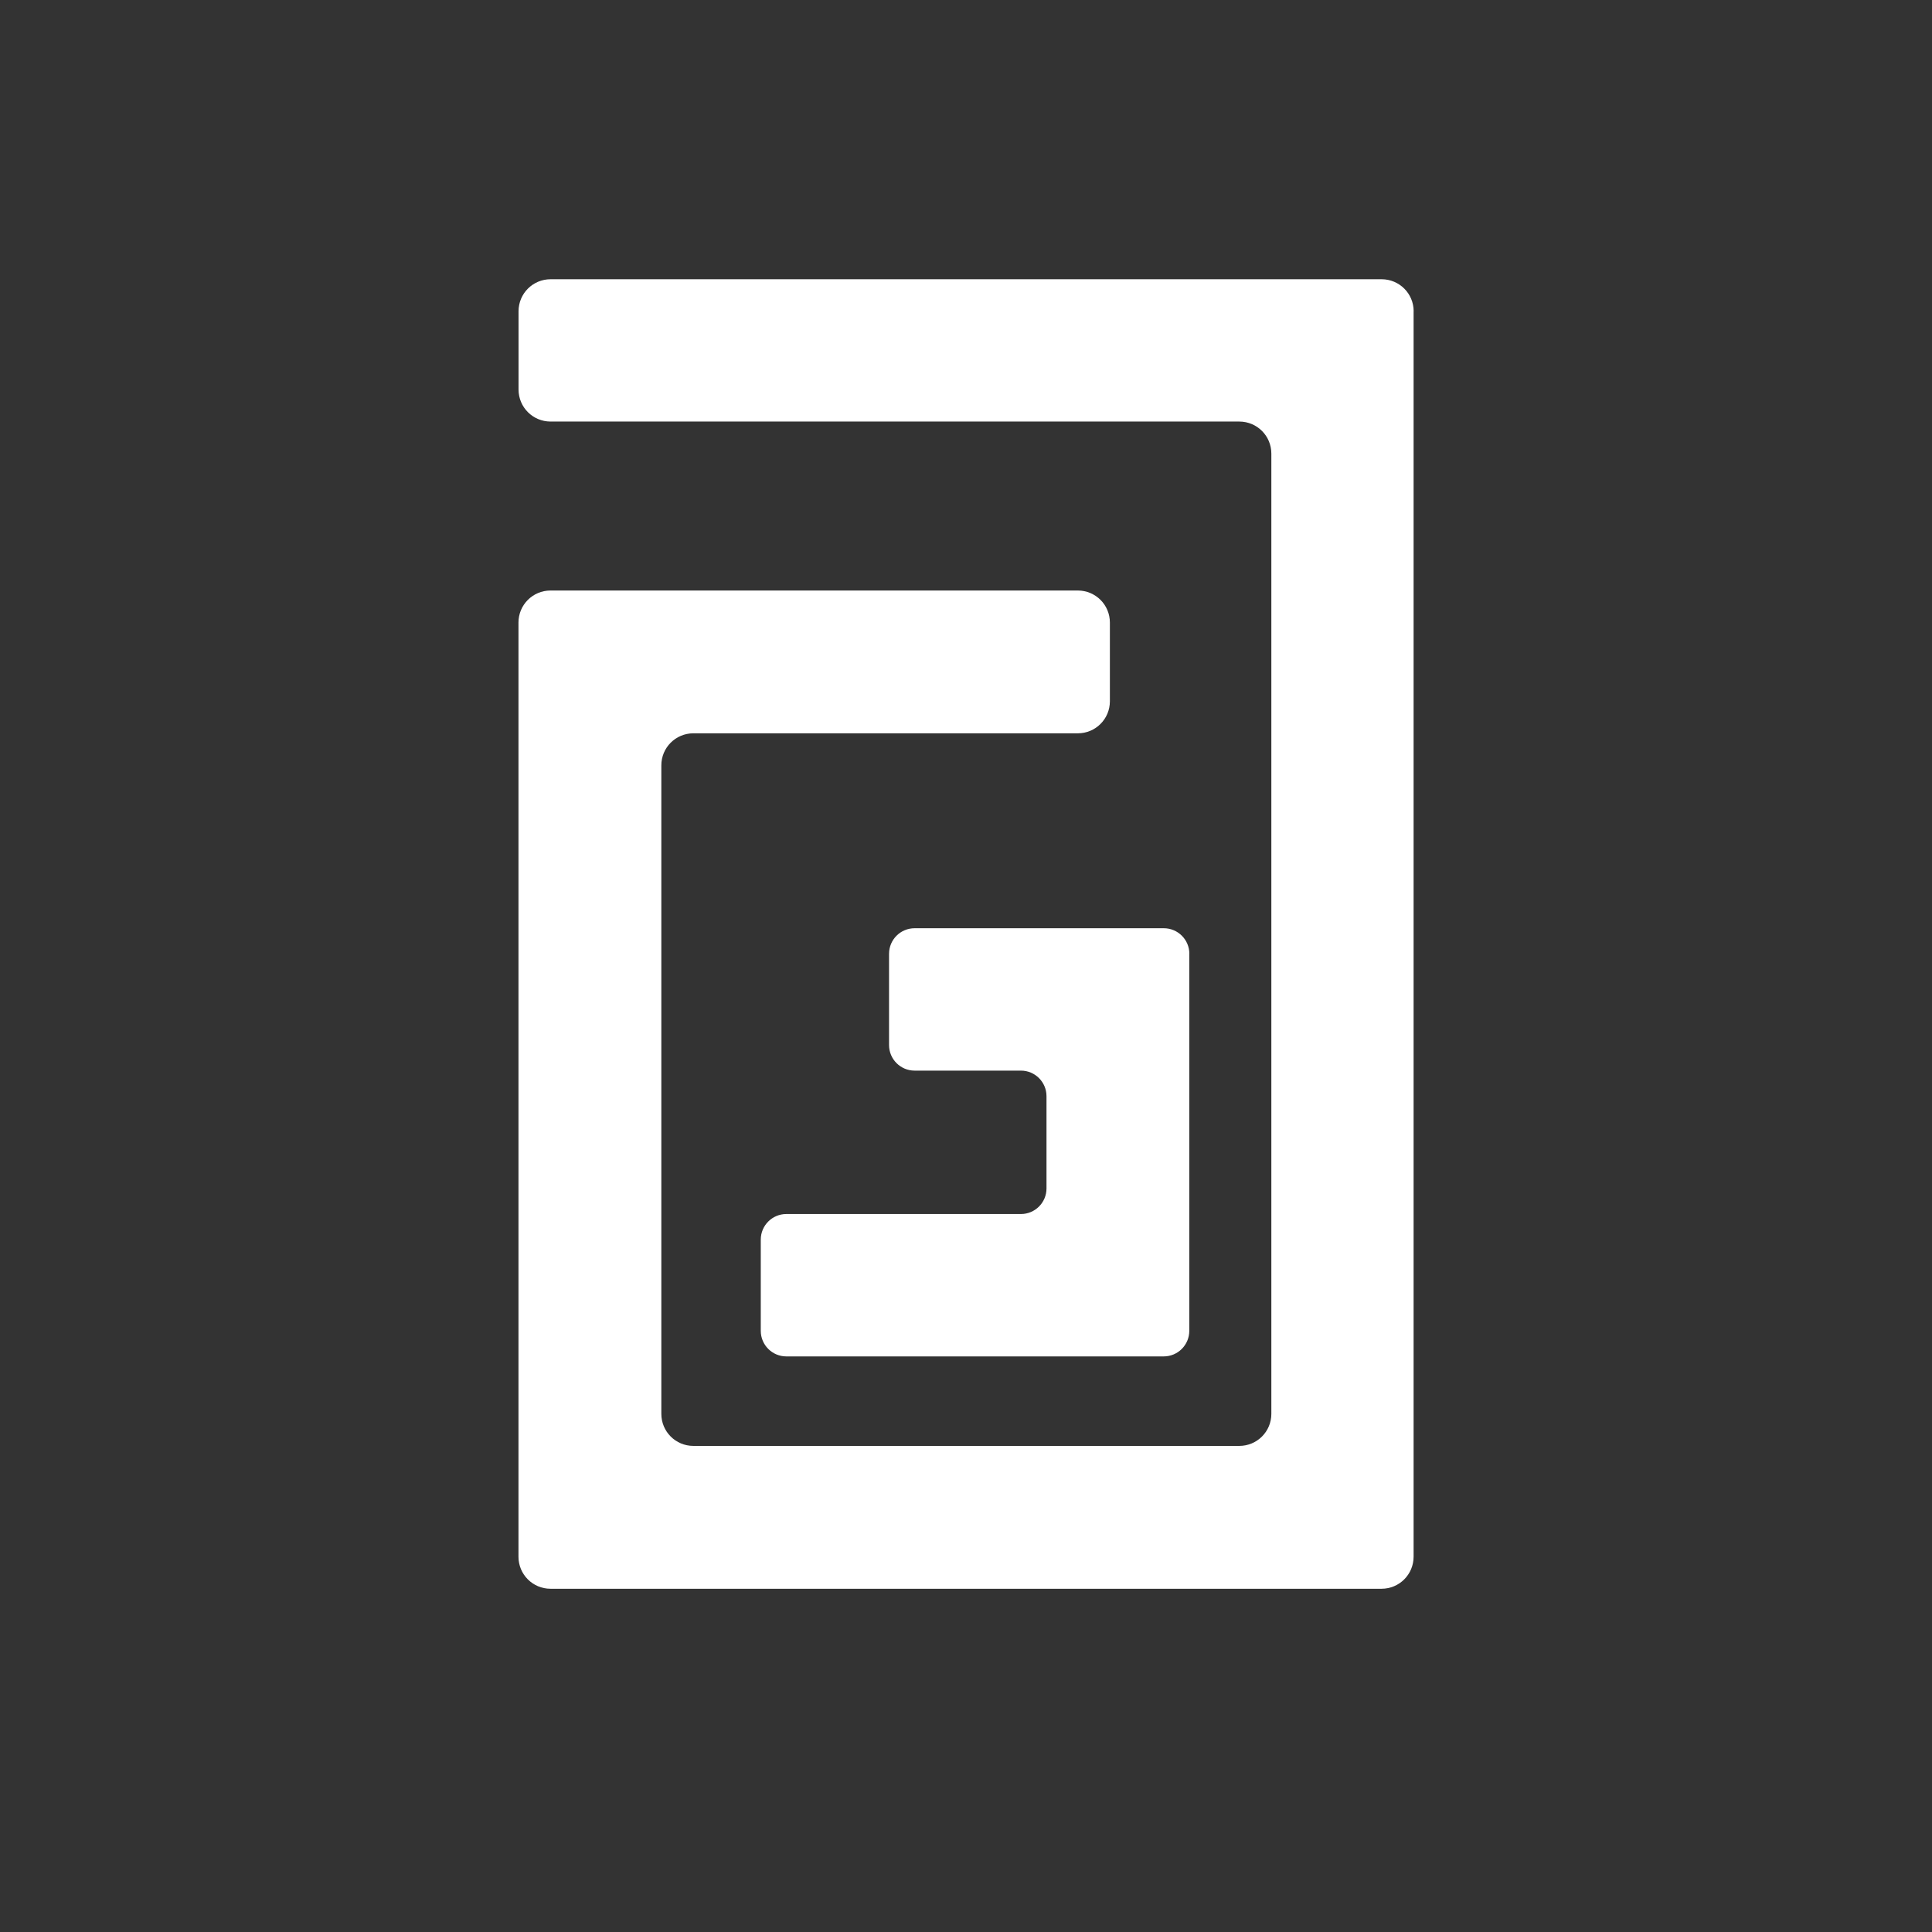
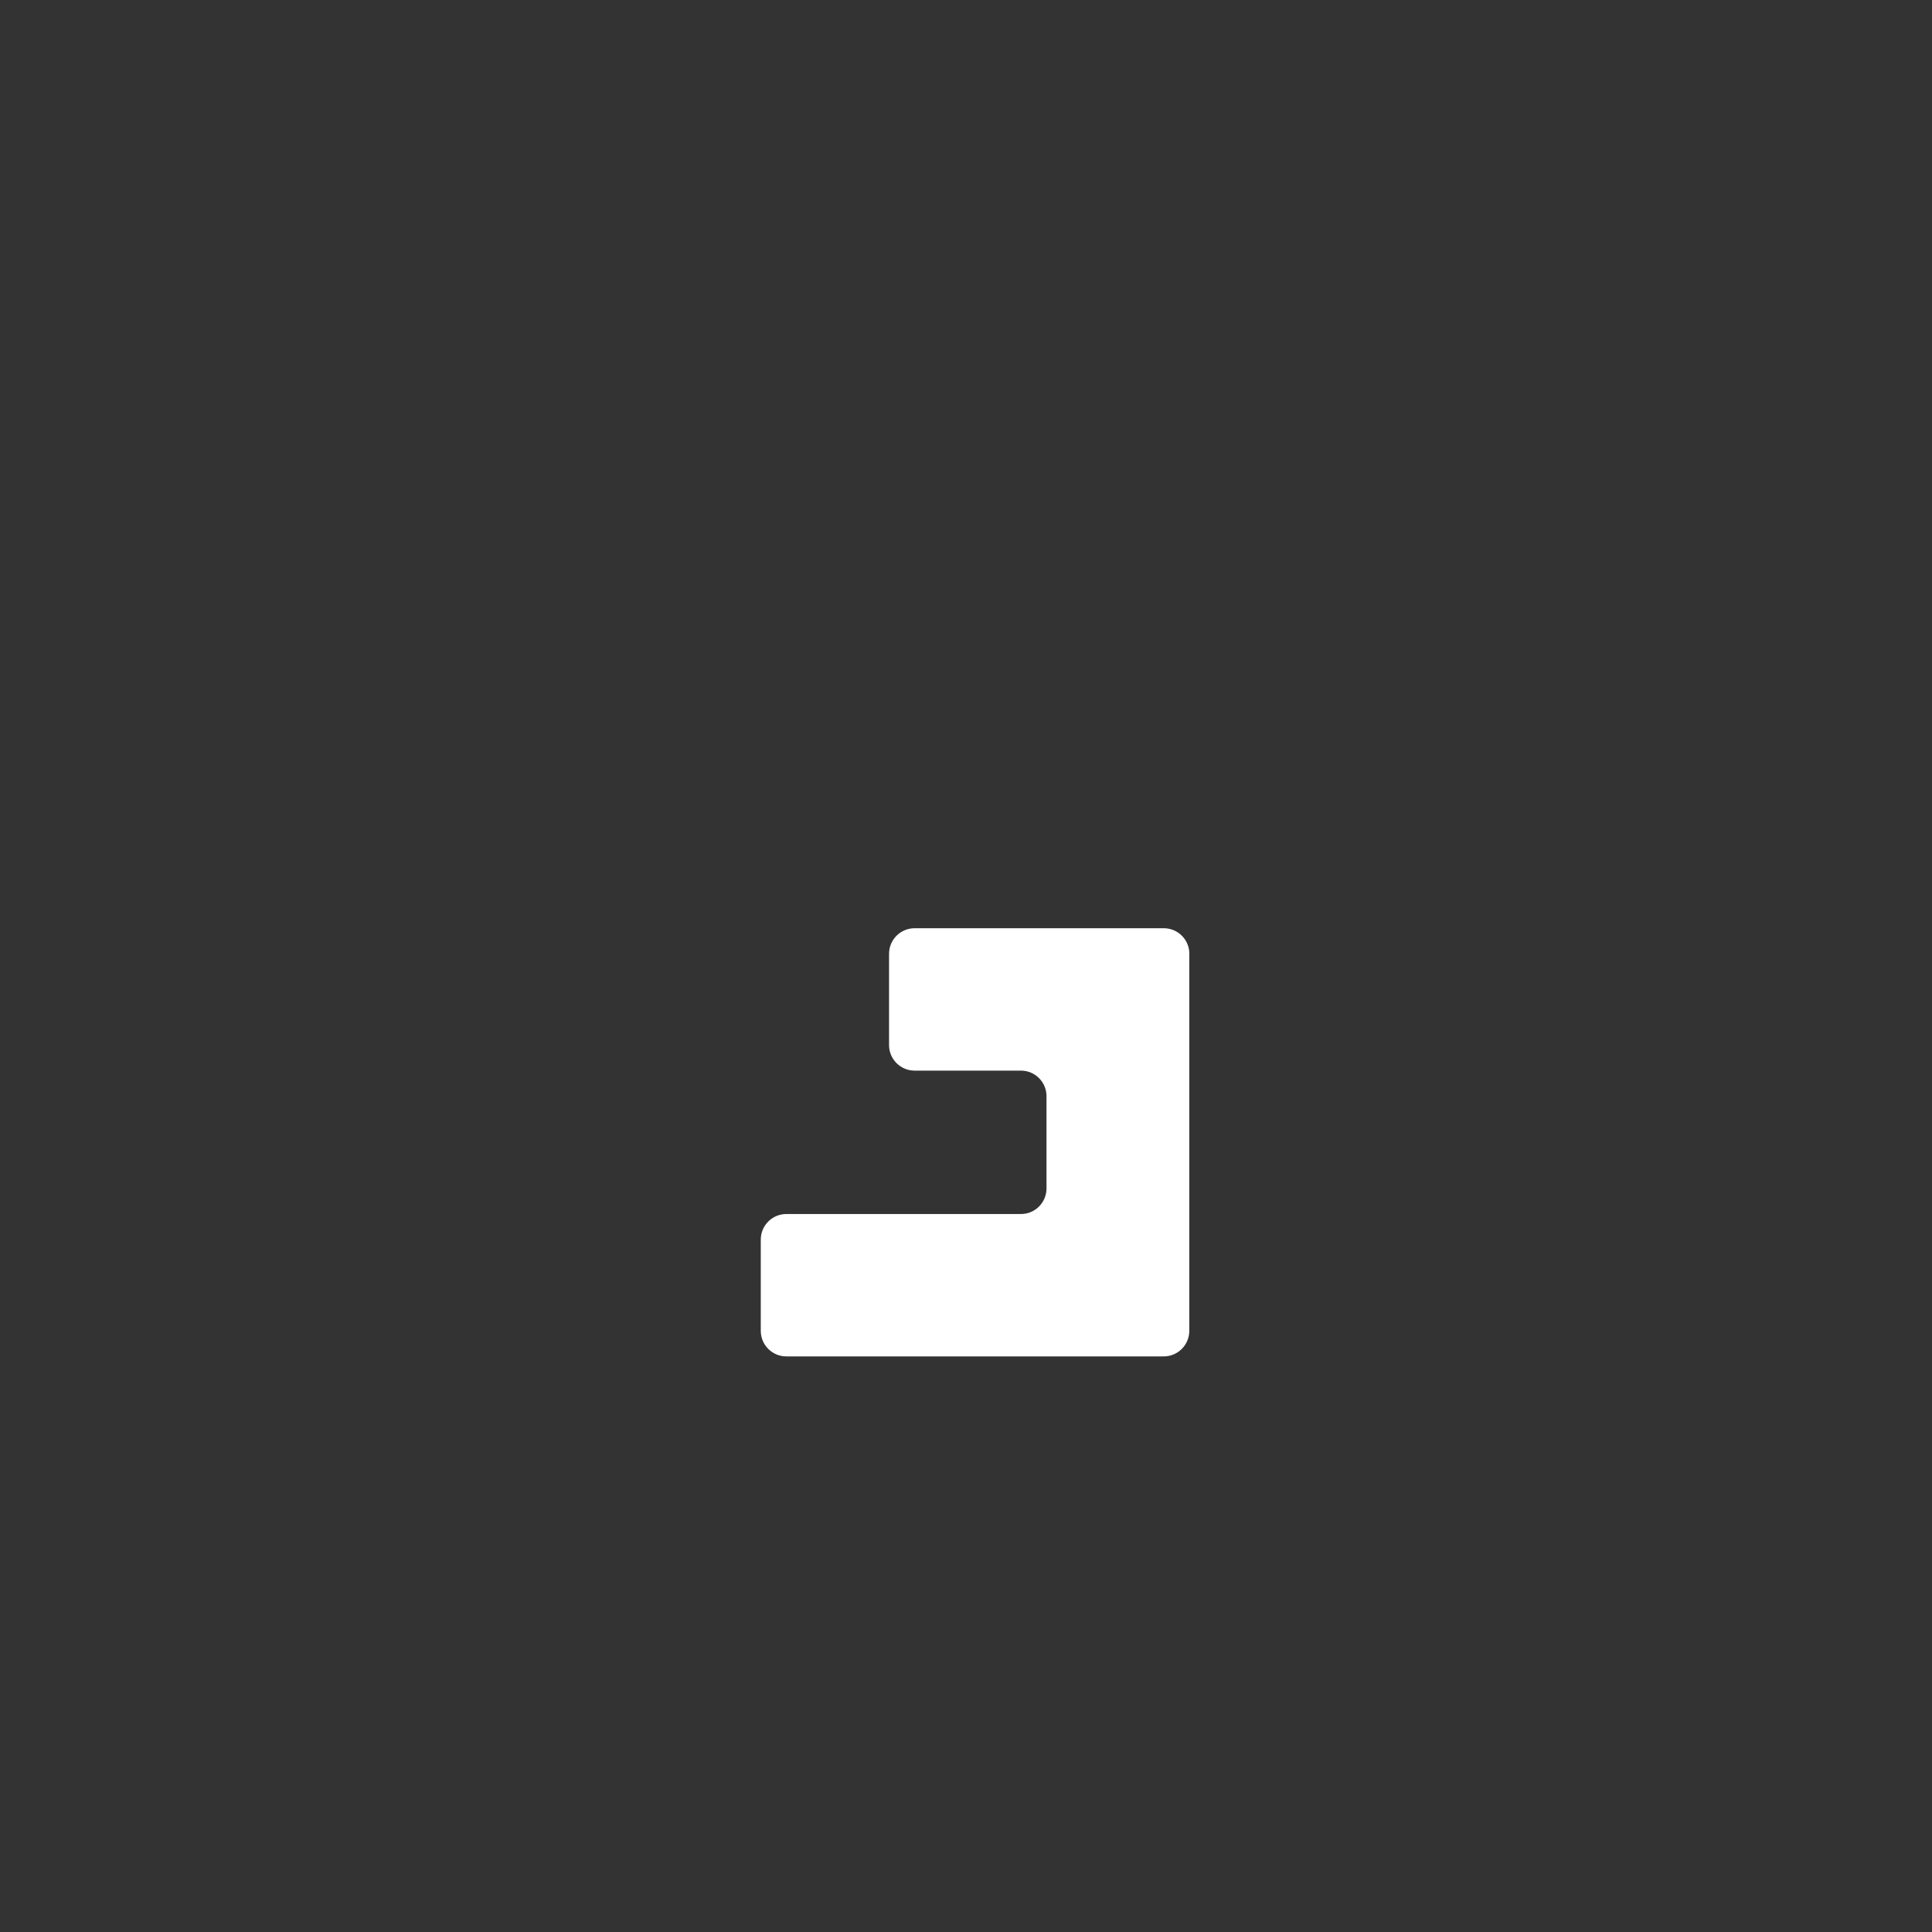
<svg xmlns="http://www.w3.org/2000/svg" id="Calque_3" data-name="Calque 3" viewBox="0 0 283.46 283.46">
  <rect x="0" y="0" width="283.46" height="283.46" fill="#333333" stroke="none" />
  <defs>
    <style>      .cls-1 {        fill: #fff;      }    </style>
  </defs>
-   <path class="cls-1" d="M207.4,45.67v182.73c0,2.6-2.1,4.7-4.7,4.7h-121.93c-2.6,0-4.7-2.1-4.7-4.7V91.34c0-2.6,2.1-4.7,4.7-4.7h77.37c2.6,0,4.7,2.1,4.7,4.7v11.55c0,2.6-2.1,4.7-4.7,4.7h-56.41c-2.6,0-4.7,2.1-4.7,4.7v95.15c0,2.6,2.1,4.7,4.7,4.7h80.1c2.6,0,4.7-2.1,4.7-4.7V66.55c0-2.6-2.1-4.7-4.7-4.7h-101.05c-2.6,0-4.7-2.1-4.7-4.7v-11.48c0-2.6,2.1-4.7,4.7-4.7h121.93c2.6,0,4.7,2.1,4.7,4.7Z" />
  <path class="cls-1" d="M174.49,139.96v55.3c0,2.07-1.68,3.75-3.75,3.75h-55.37c-2.07,0-3.75-1.68-3.75-3.75v-13.39c0-2.07,1.68-3.75,3.75-3.75h34.42c2.07,0,3.75-1.68,3.75-3.75v-13.54c0-2.07-1.68-3.75-3.75-3.75h-15.6c-2.07,0-3.75-1.68-3.75-3.75v-13.39c0-2.07,1.68-3.75,3.75-3.75h36.56c2.07,0,3.75,1.68,3.75,3.75Z" />
</svg>